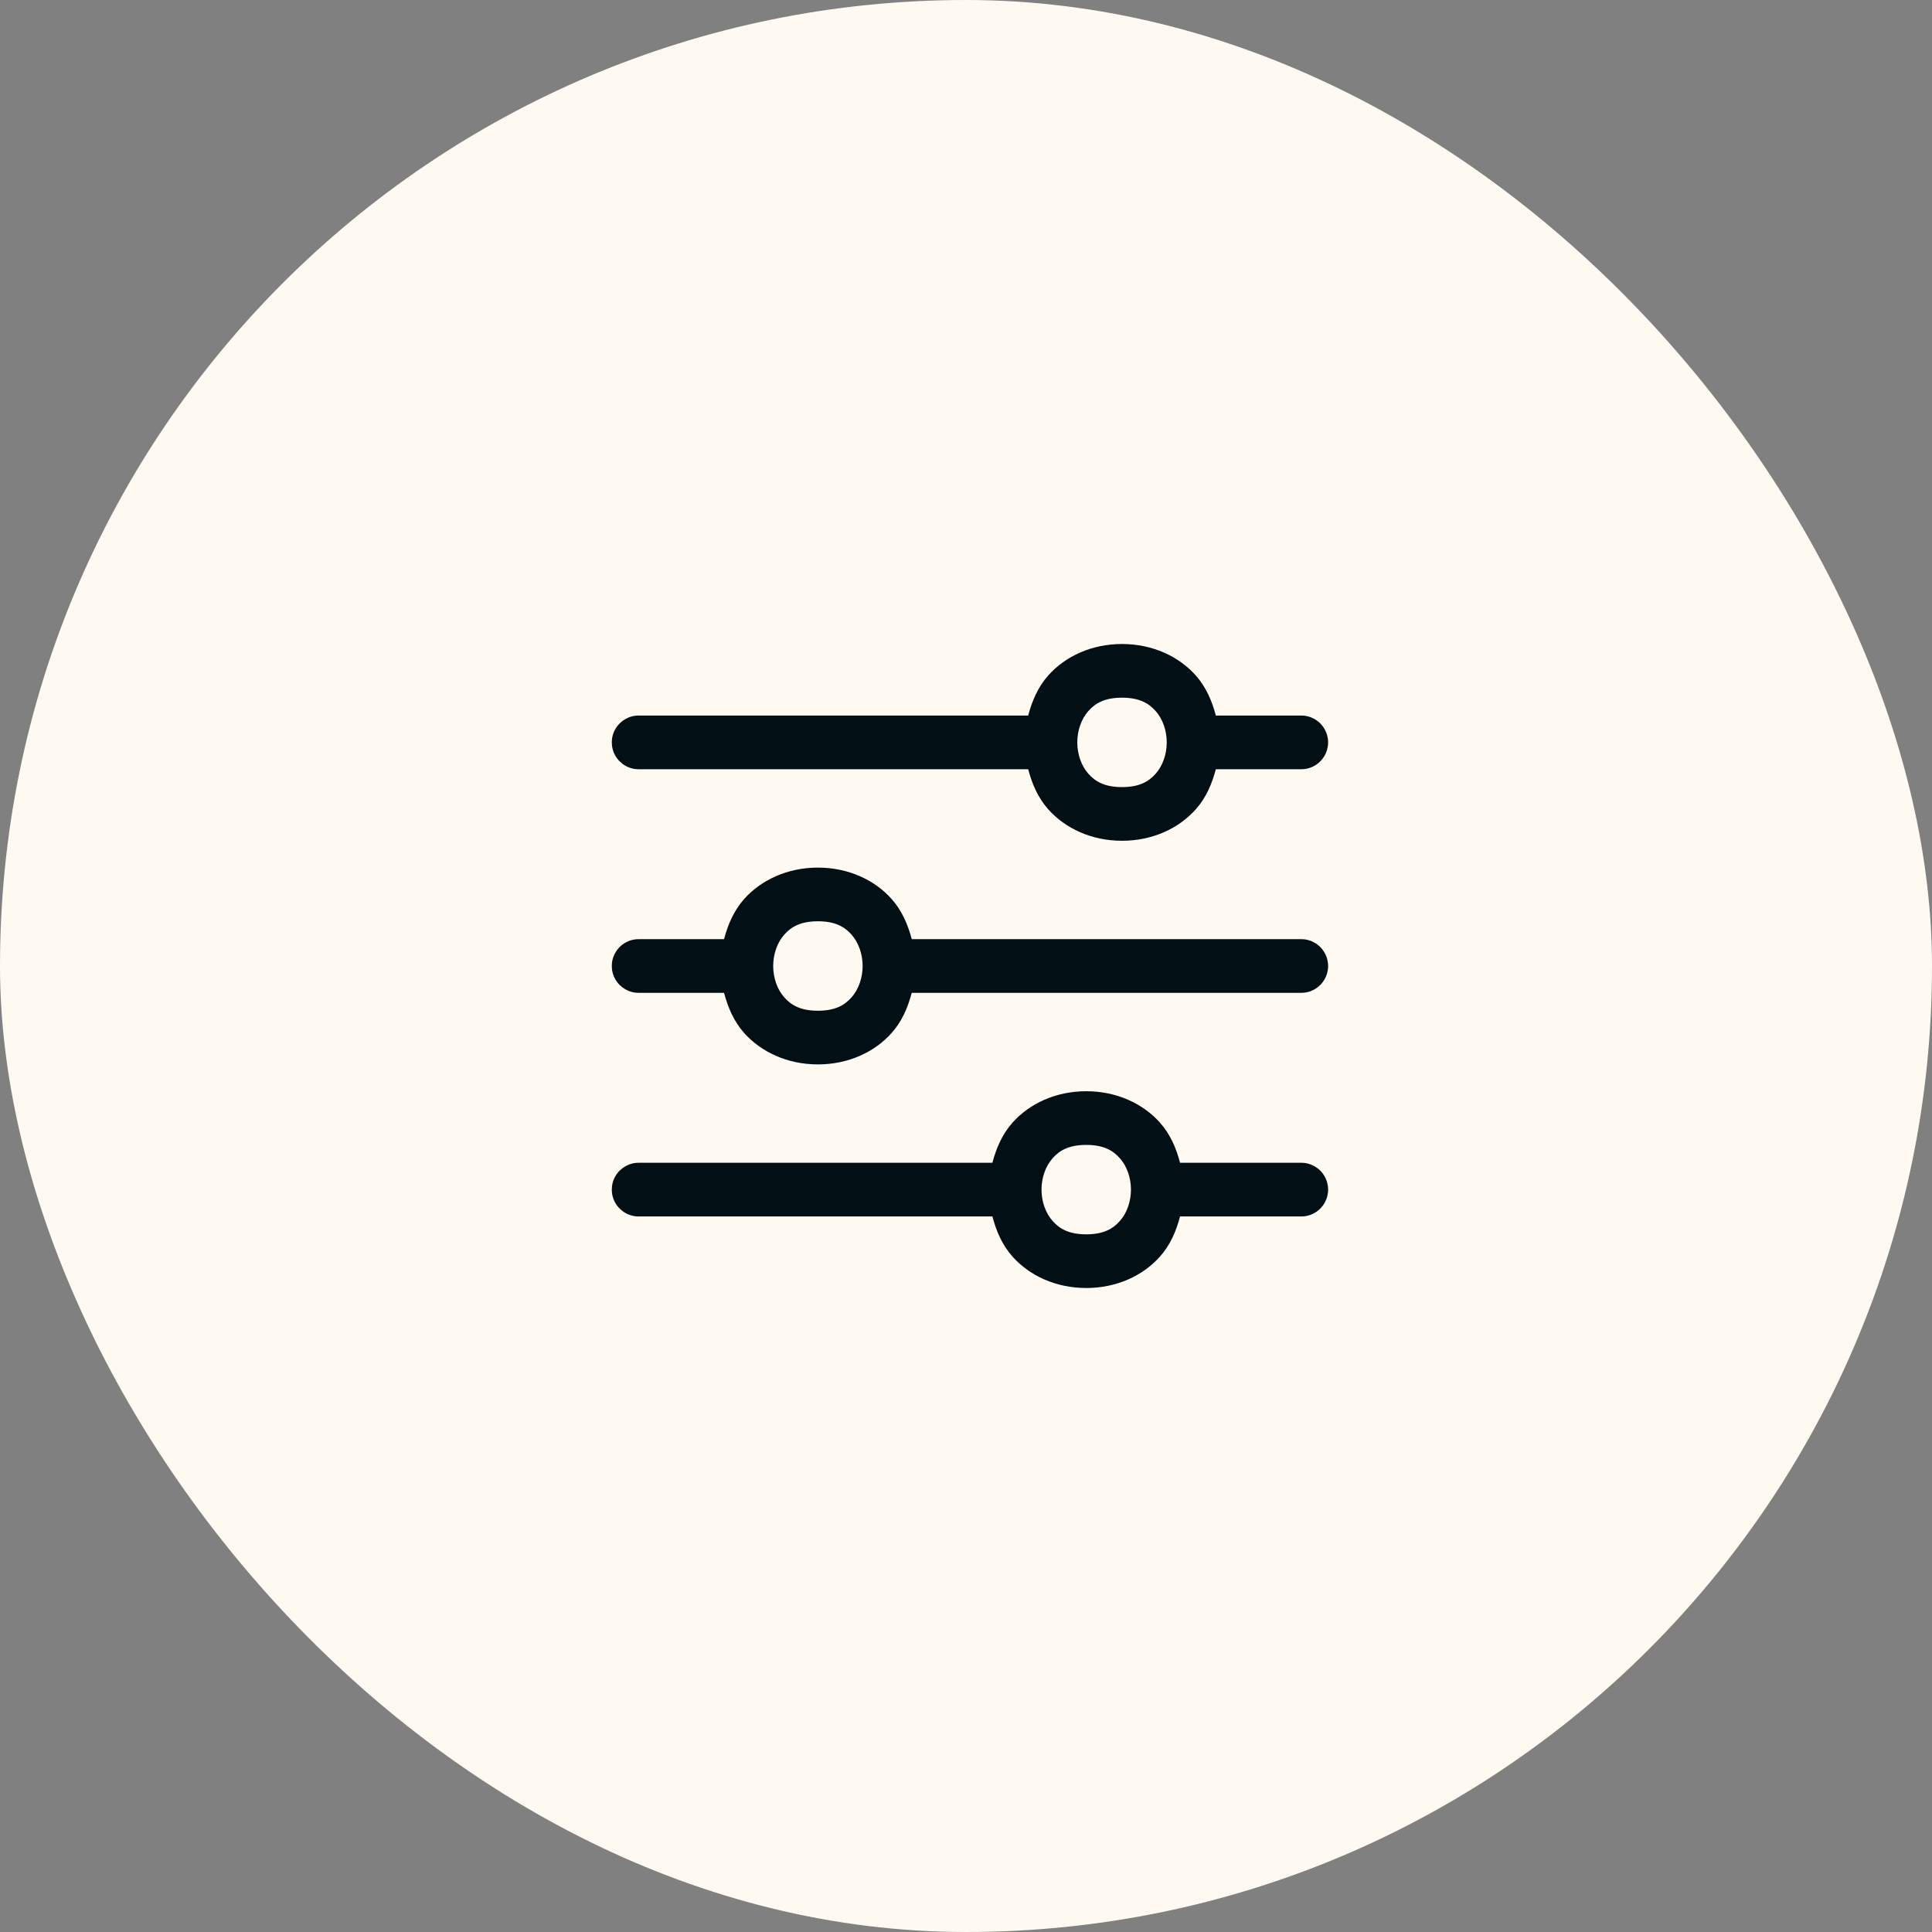
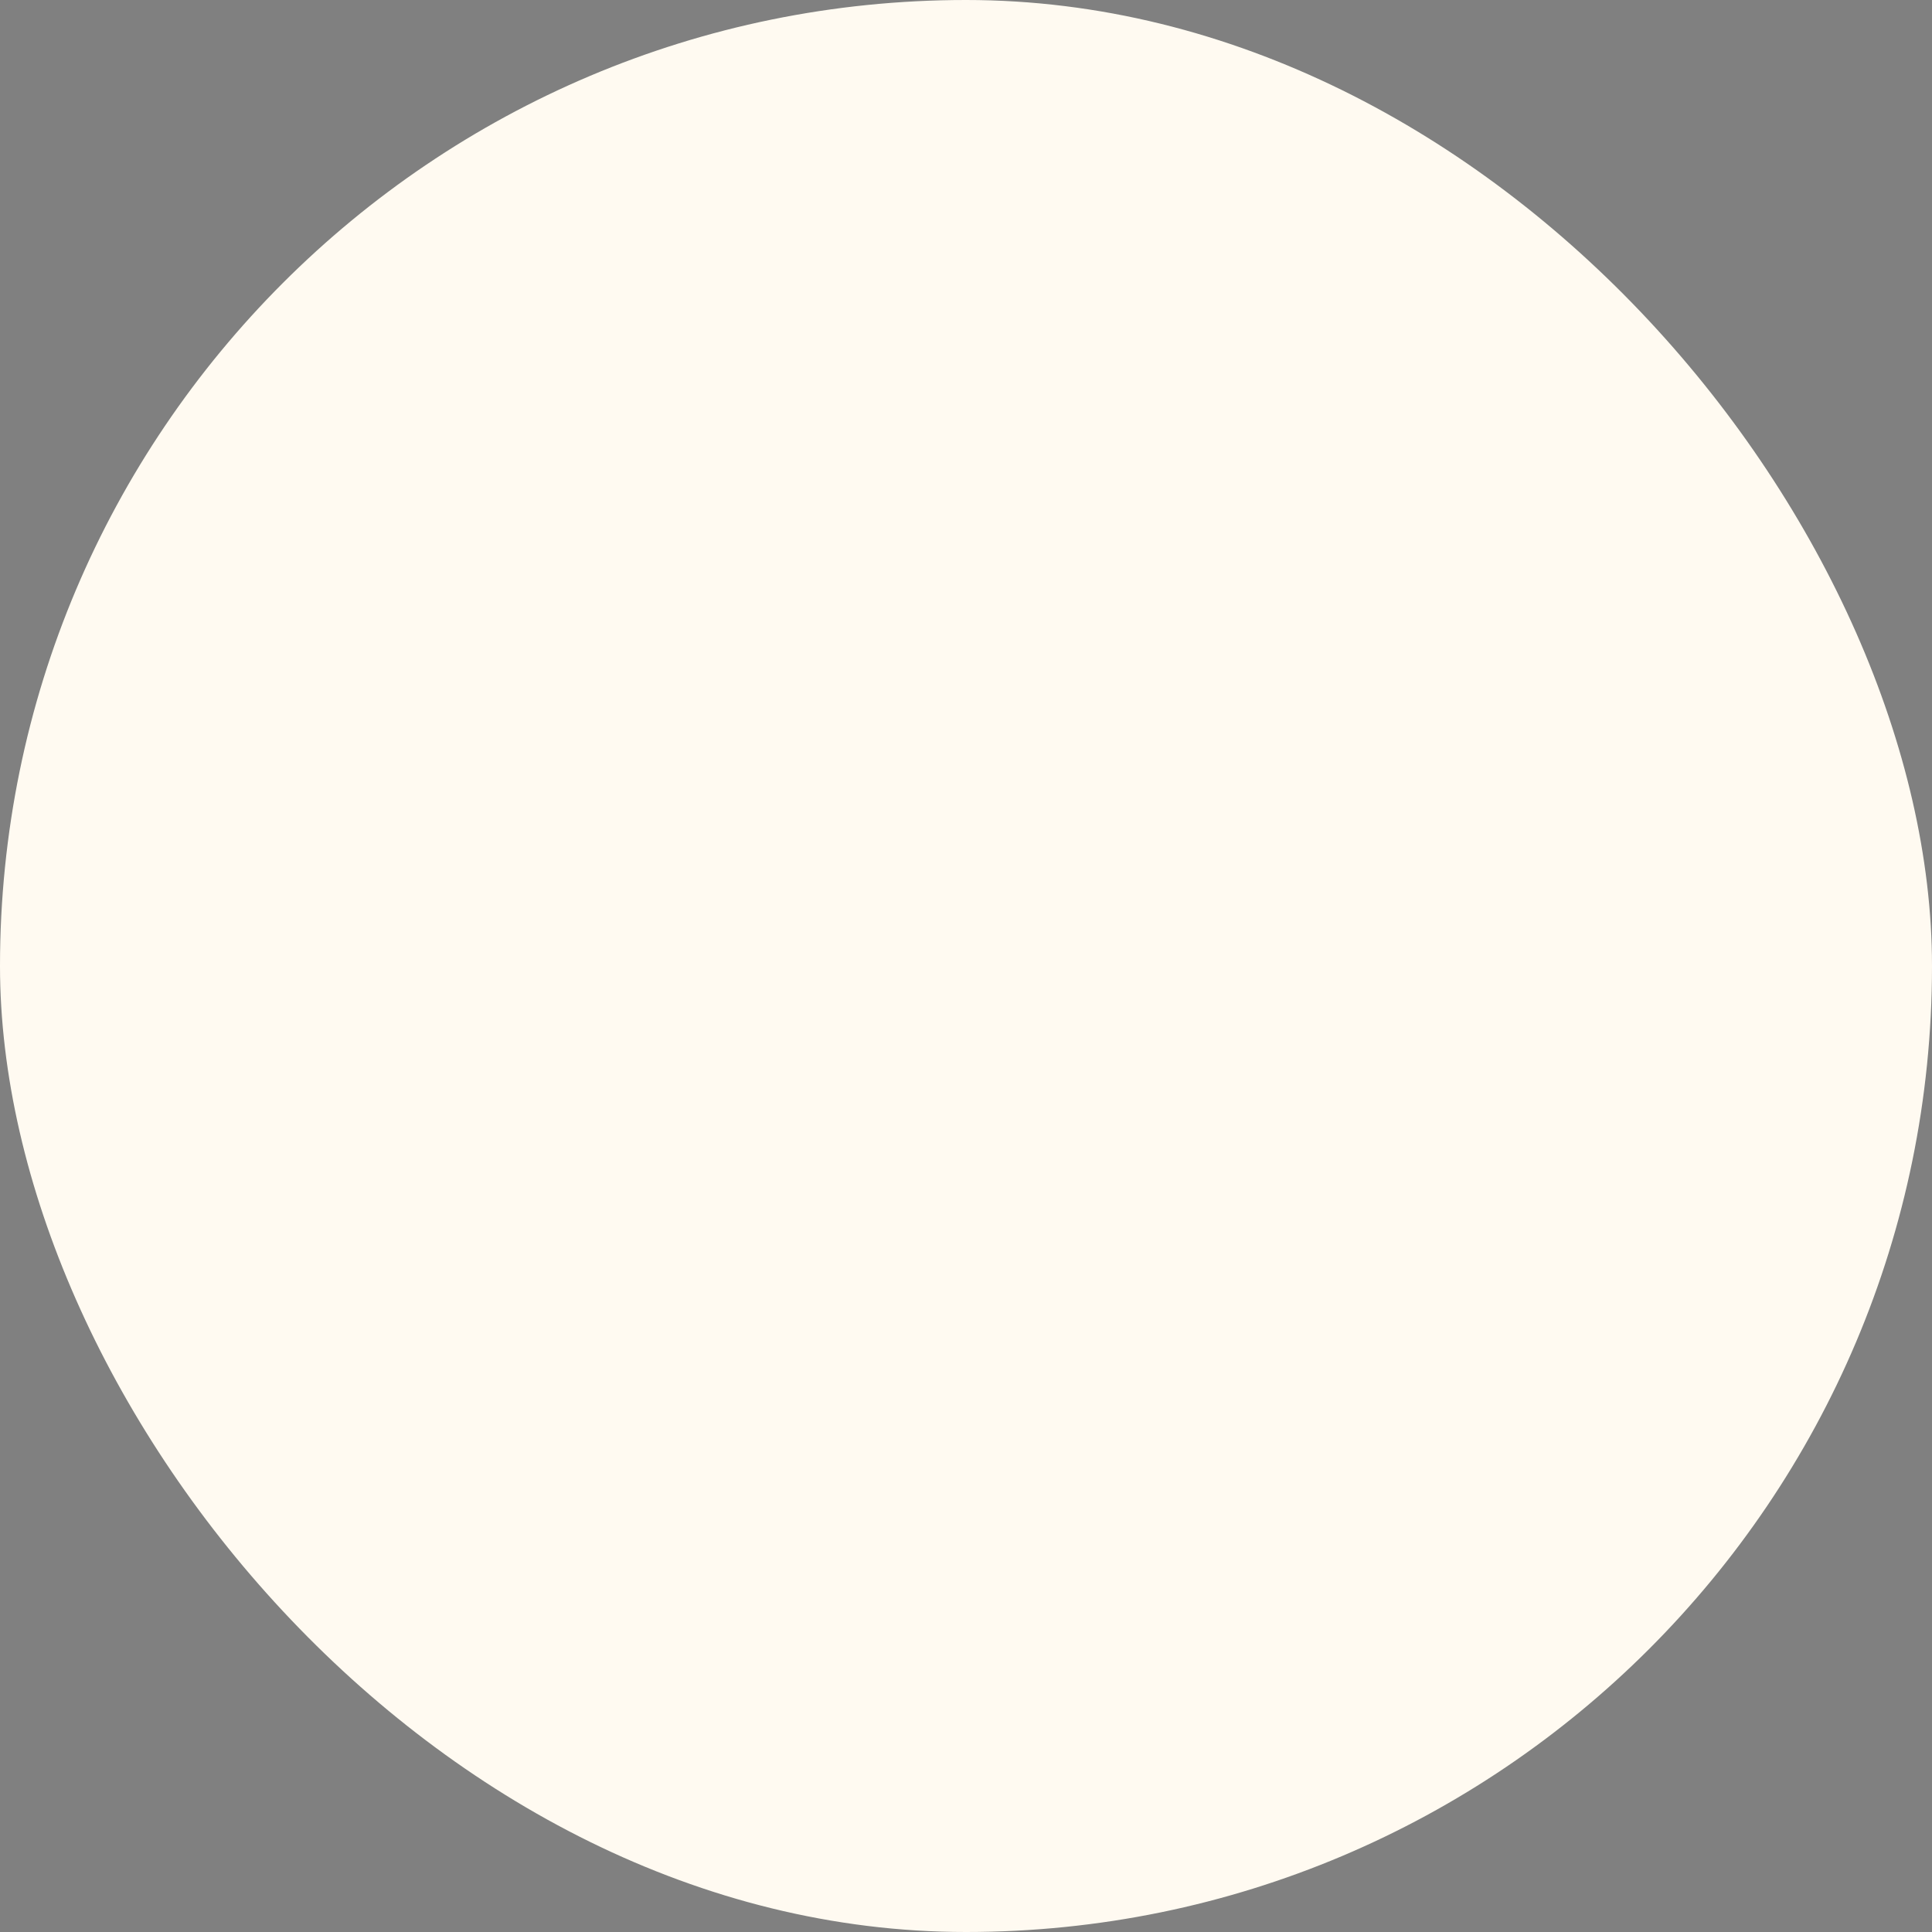
<svg xmlns="http://www.w3.org/2000/svg" width="60" height="60" viewBox="0 0 60 60" fill="none">
  <rect x="0" y="0" width="60" height="60" fill="#808080" stroke="none" />
  <rect width="60" height="60" rx="30" fill="#FFFAF1" />
-   <path d="M34.845 20C33.895 20 33.079 20.387 32.556 20.975C32.231 21.339 32.05 21.773 31.931 22.222H19.845C19.545 22.217 19.265 22.376 19.113 22.636C18.962 22.894 18.962 23.217 19.113 23.475C19.265 23.735 19.545 23.894 19.845 23.889H31.931C32.05 24.338 32.231 24.772 32.556 25.136C33.079 25.724 33.895 26.111 34.845 26.111C35.795 26.111 36.611 25.724 37.134 25.136C37.459 24.772 37.64 24.338 37.759 23.889H40.401C40.701 23.894 40.981 23.735 41.132 23.475C41.284 23.217 41.284 22.894 41.132 22.636C40.981 22.376 40.701 22.217 40.401 22.222H37.759C37.64 21.773 37.459 21.339 37.134 20.975C36.611 20.387 35.795 20 34.845 20ZM34.845 21.667C35.378 21.667 35.671 21.835 35.889 22.081C36.108 22.326 36.234 22.686 36.234 23.056C36.234 23.425 36.108 23.785 35.889 24.03C35.671 24.276 35.378 24.444 34.845 24.444C34.312 24.444 34.019 24.276 33.801 24.03C33.583 23.785 33.456 23.425 33.456 23.056C33.456 22.686 33.583 22.326 33.801 22.081C34.019 21.835 34.312 21.667 34.845 21.667ZM25.401 26.944C24.451 26.944 23.635 27.331 23.111 27.919C22.787 28.284 22.605 28.718 22.486 29.167H19.845C19.545 29.162 19.265 29.32 19.113 29.581C18.962 29.839 18.962 30.161 19.113 30.419C19.265 30.68 19.545 30.838 19.845 30.833H22.486C22.605 31.282 22.787 31.716 23.111 32.081C23.635 32.669 24.451 33.056 25.401 33.056C26.351 33.056 27.166 32.669 27.69 32.081C28.015 31.716 28.196 31.282 28.315 30.833H40.401C40.701 30.838 40.981 30.68 41.132 30.419C41.284 30.161 41.284 29.839 41.132 29.581C40.981 29.32 40.701 29.162 40.401 29.167H28.315C28.196 28.718 28.015 28.284 27.69 27.919C27.166 27.331 26.351 26.944 25.401 26.944ZM25.401 28.611C25.934 28.611 26.227 28.78 26.445 29.025C26.663 29.271 26.79 29.631 26.79 30C26.79 30.369 26.663 30.729 26.445 30.975C26.227 31.22 25.934 31.389 25.401 31.389C24.867 31.389 24.575 31.22 24.357 30.975C24.138 30.729 24.012 30.369 24.012 30C24.012 29.631 24.138 29.271 24.357 29.025C24.575 28.78 24.867 28.611 25.401 28.611ZM33.734 33.889C32.784 33.889 31.968 34.276 31.445 34.864C31.12 35.228 30.939 35.662 30.82 36.111H19.845C19.545 36.106 19.265 36.265 19.113 36.525C18.962 36.783 18.962 37.106 19.113 37.364C19.265 37.624 19.545 37.783 19.845 37.778H30.82C30.939 38.227 31.12 38.661 31.445 39.025C31.968 39.613 32.784 40 33.734 40C34.684 40 35.5 39.613 36.023 39.025C36.348 38.661 36.529 38.227 36.648 37.778H40.401C40.701 37.783 40.981 37.624 41.132 37.364C41.284 37.106 41.284 36.783 41.132 36.525C40.981 36.265 40.701 36.106 40.401 36.111H36.648C36.529 35.662 36.348 35.228 36.023 34.864C35.5 34.276 34.684 33.889 33.734 33.889ZM33.734 35.556C34.267 35.556 34.56 35.724 34.778 35.97C34.996 36.215 35.123 36.575 35.123 36.944C35.123 37.314 34.996 37.674 34.778 37.919C34.56 38.165 34.267 38.333 33.734 38.333C33.201 38.333 32.908 38.165 32.69 37.919C32.472 37.674 32.345 37.314 32.345 36.944C32.345 36.575 32.472 36.215 32.69 35.97C32.908 35.724 33.201 35.556 33.734 35.556Z" fill="#020F14" />
</svg>